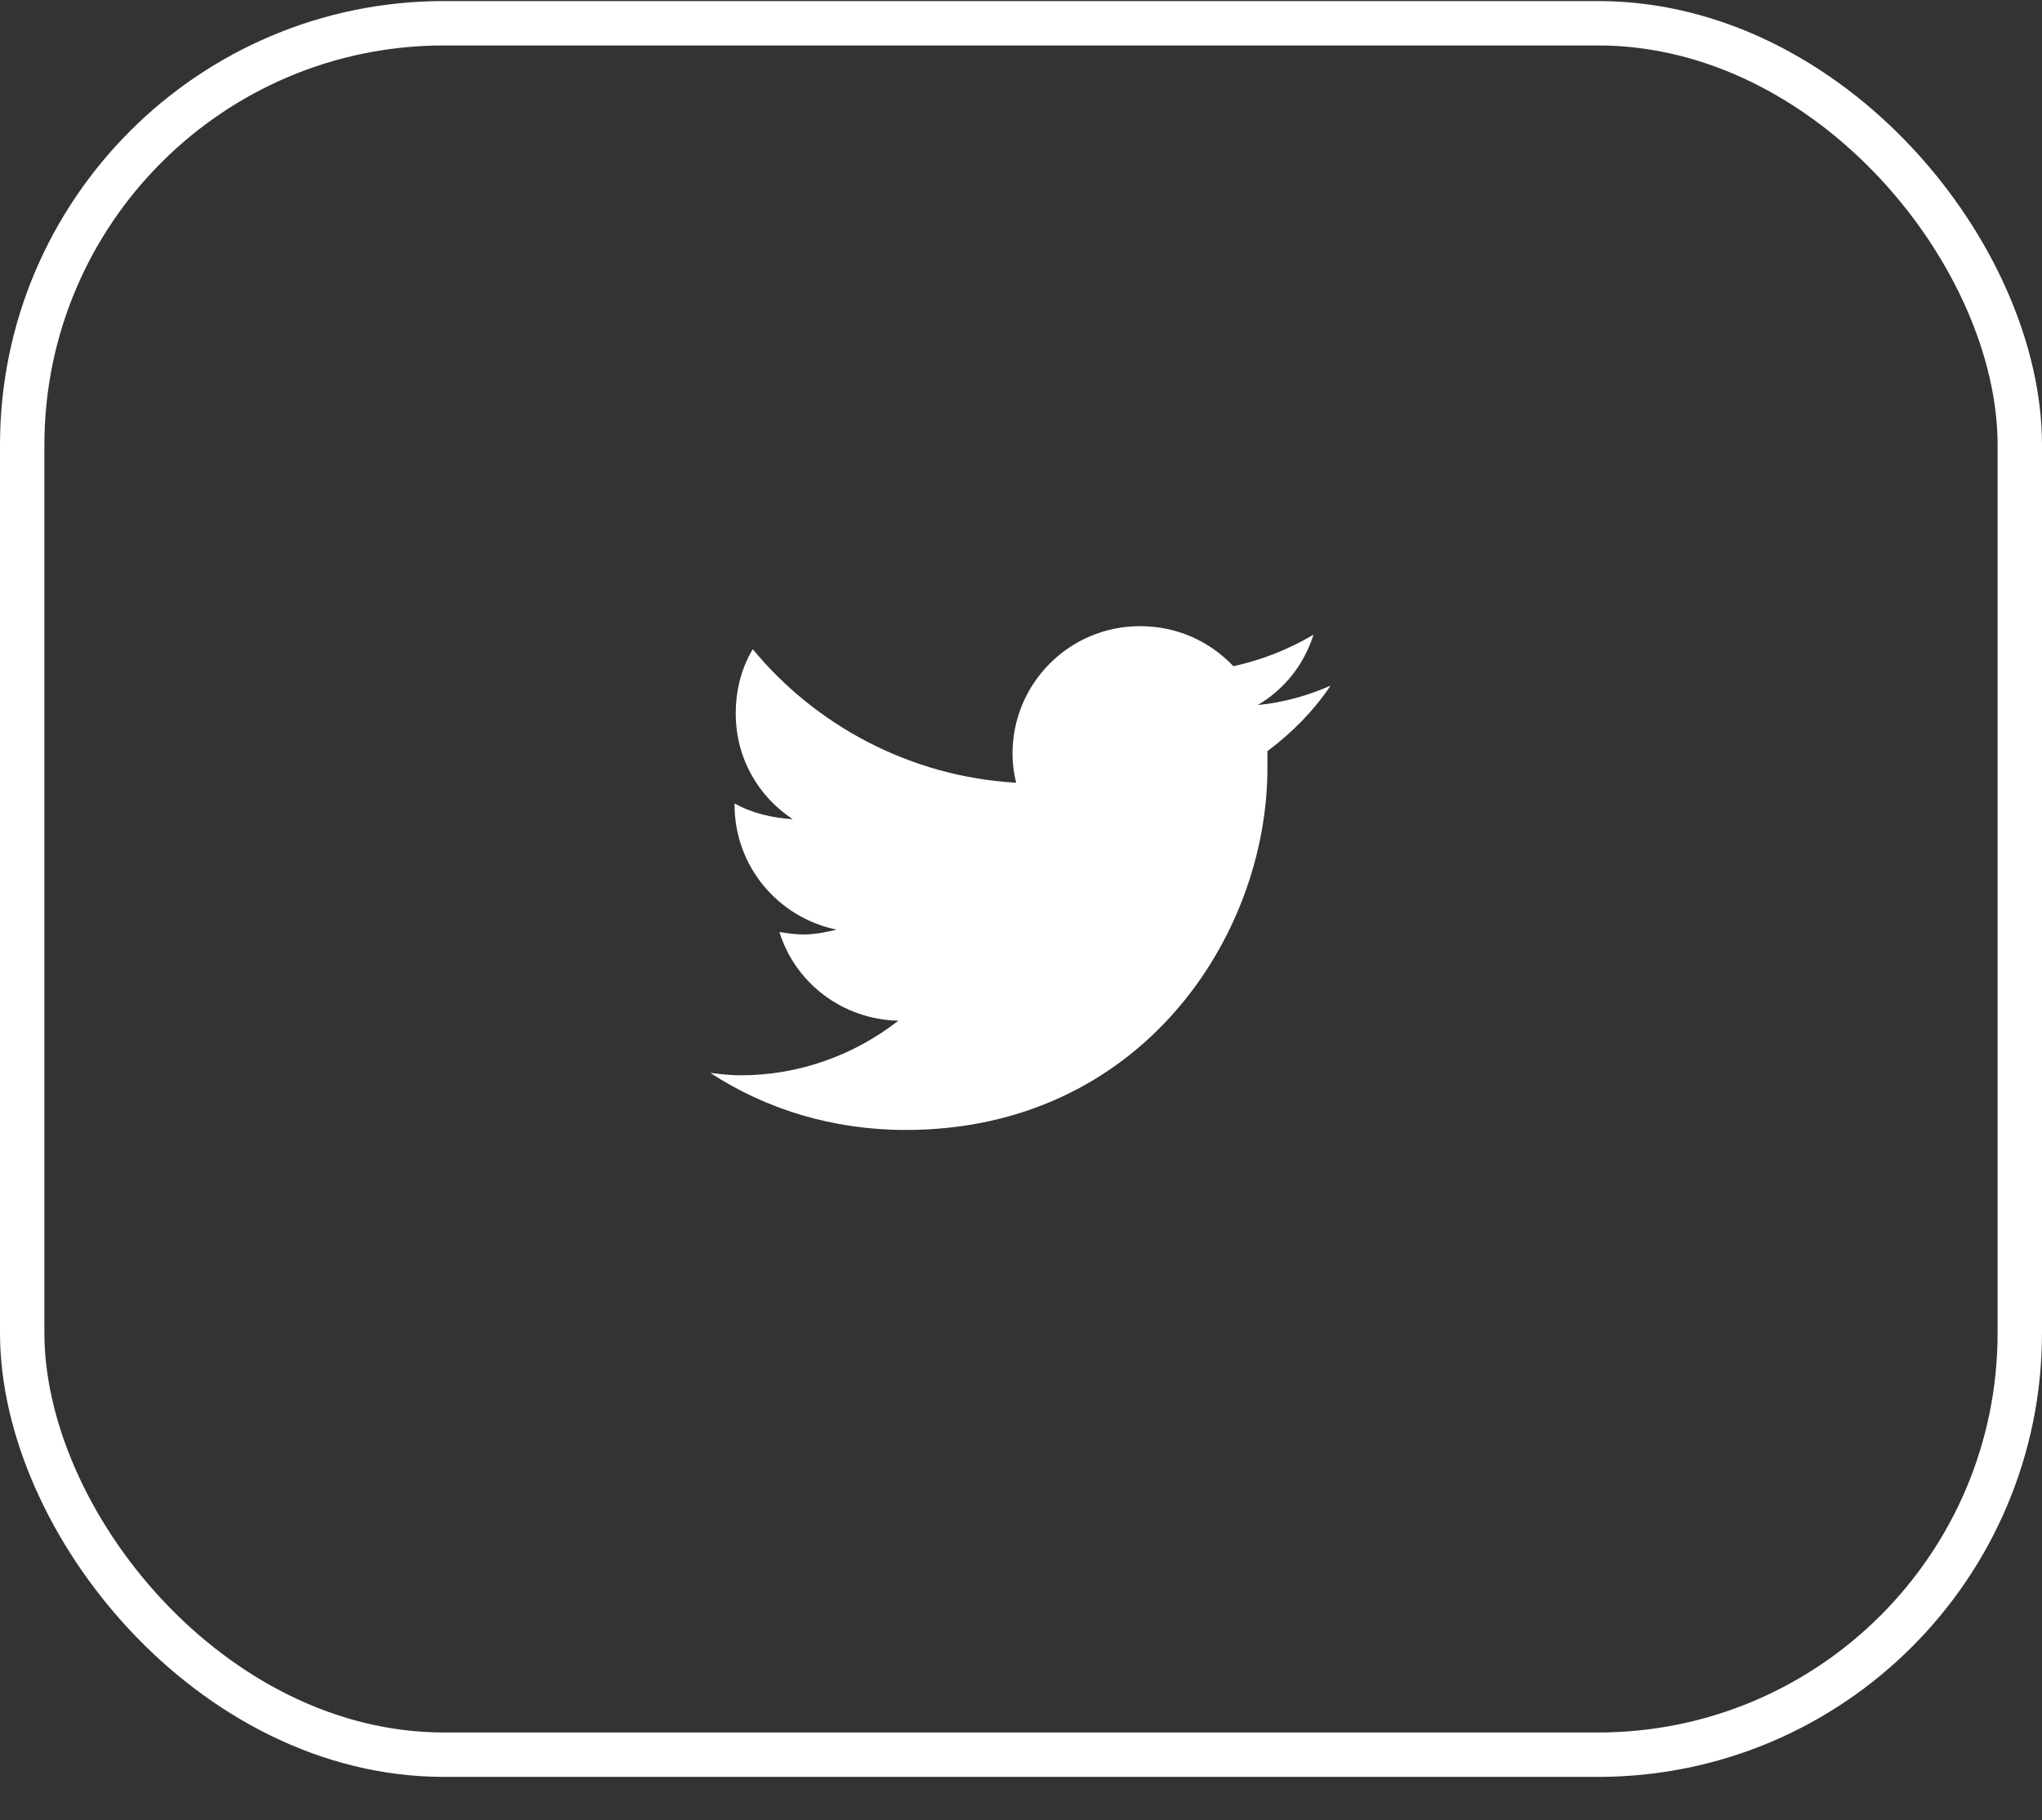
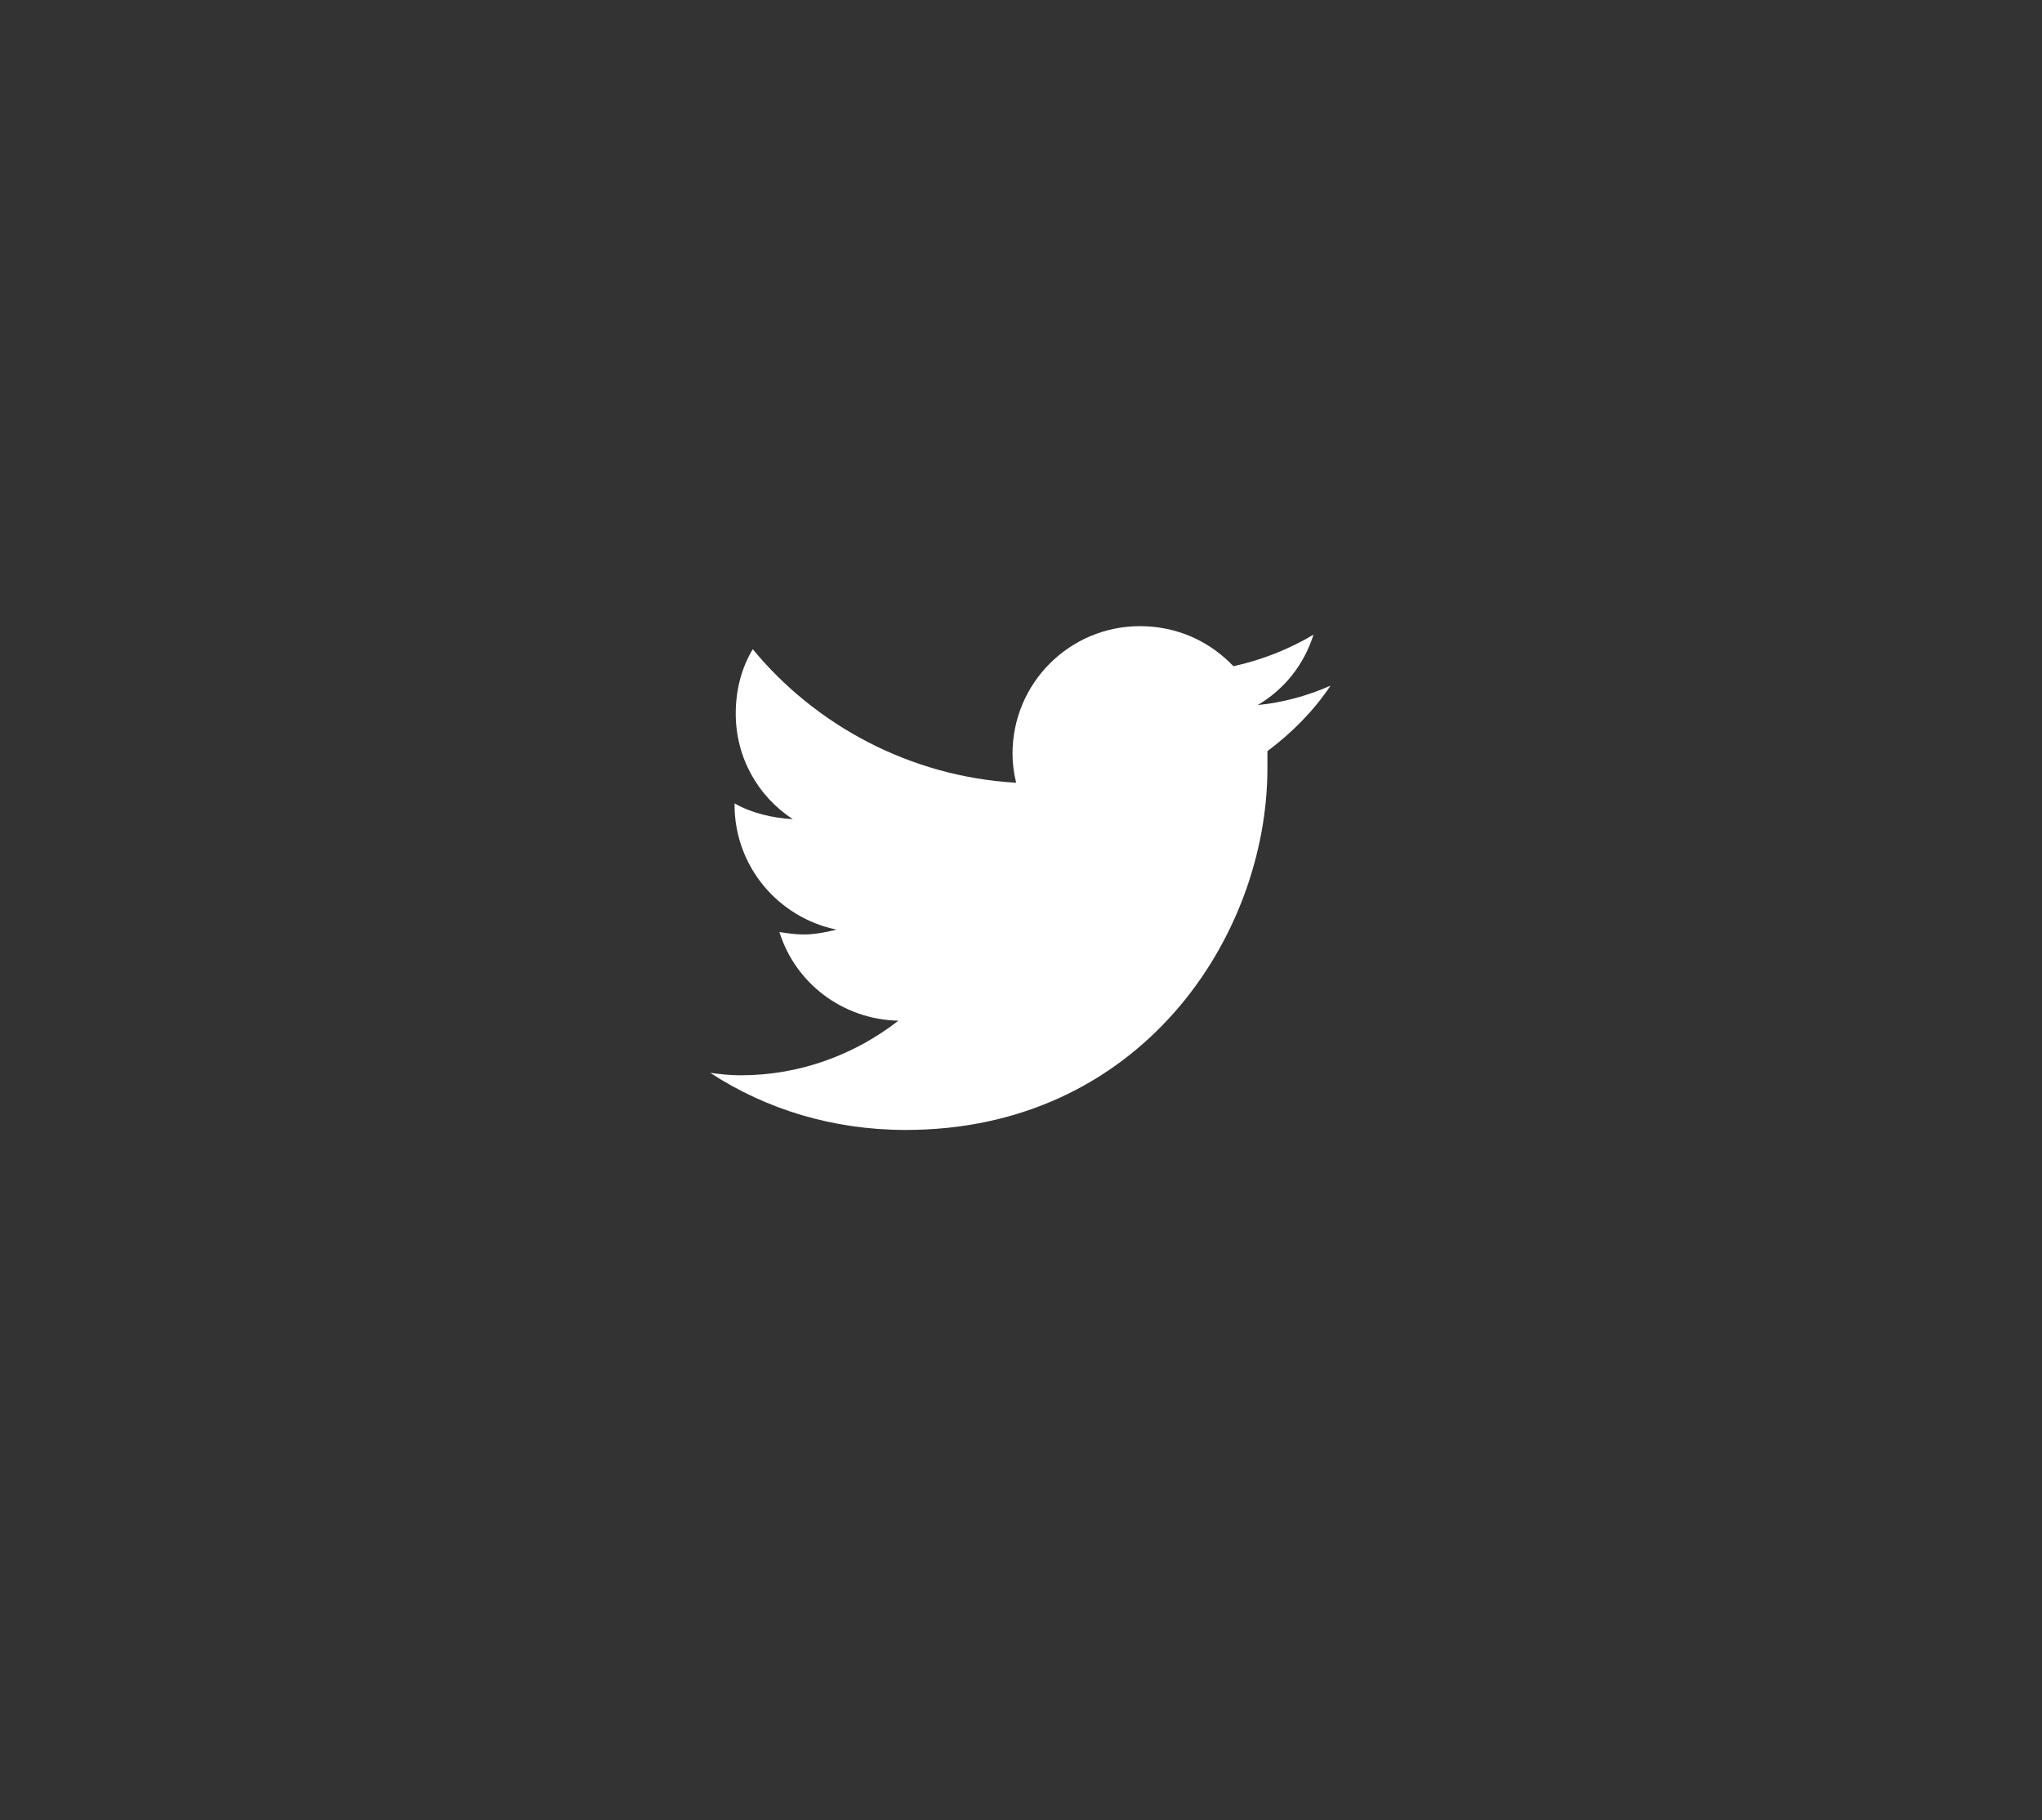
<svg xmlns="http://www.w3.org/2000/svg" width="46" height="41" viewBox="0 0 46 41" fill="none">
  <rect x="0" y="0" width="46" height="41" fill="#333333" stroke="none" />
-   <rect x="0.5" y="0.524" width="45" height="39" rx="9.5" stroke="white" />
  <path d="M28.551 16.92C28.551 17.057 28.551 17.166 28.551 17.303C28.551 21.104 25.68 25.452 20.402 25.452C18.762 25.452 17.258 24.987 16 24.166C16.219 24.194 16.438 24.221 16.684 24.221C18.023 24.221 19.254 23.756 20.238 22.991C18.98 22.963 17.914 22.143 17.559 20.995C17.75 21.022 17.914 21.049 18.105 21.049C18.352 21.049 18.625 20.995 18.844 20.94C17.531 20.666 16.547 19.518 16.547 18.123V18.096C16.93 18.315 17.395 18.424 17.859 18.452C17.066 17.932 16.574 17.057 16.574 16.073C16.574 15.526 16.711 15.034 16.957 14.623C18.379 16.346 20.512 17.495 22.891 17.631C22.836 17.413 22.809 17.194 22.809 16.975C22.809 15.389 24.094 14.104 25.68 14.104C26.5 14.104 27.238 14.432 27.785 15.006C28.414 14.87 29.043 14.623 29.59 14.295C29.371 14.979 28.934 15.526 28.332 15.881C28.906 15.827 29.48 15.663 29.973 15.444C29.59 16.018 29.098 16.51 28.551 16.92Z" fill="white" />
</svg>